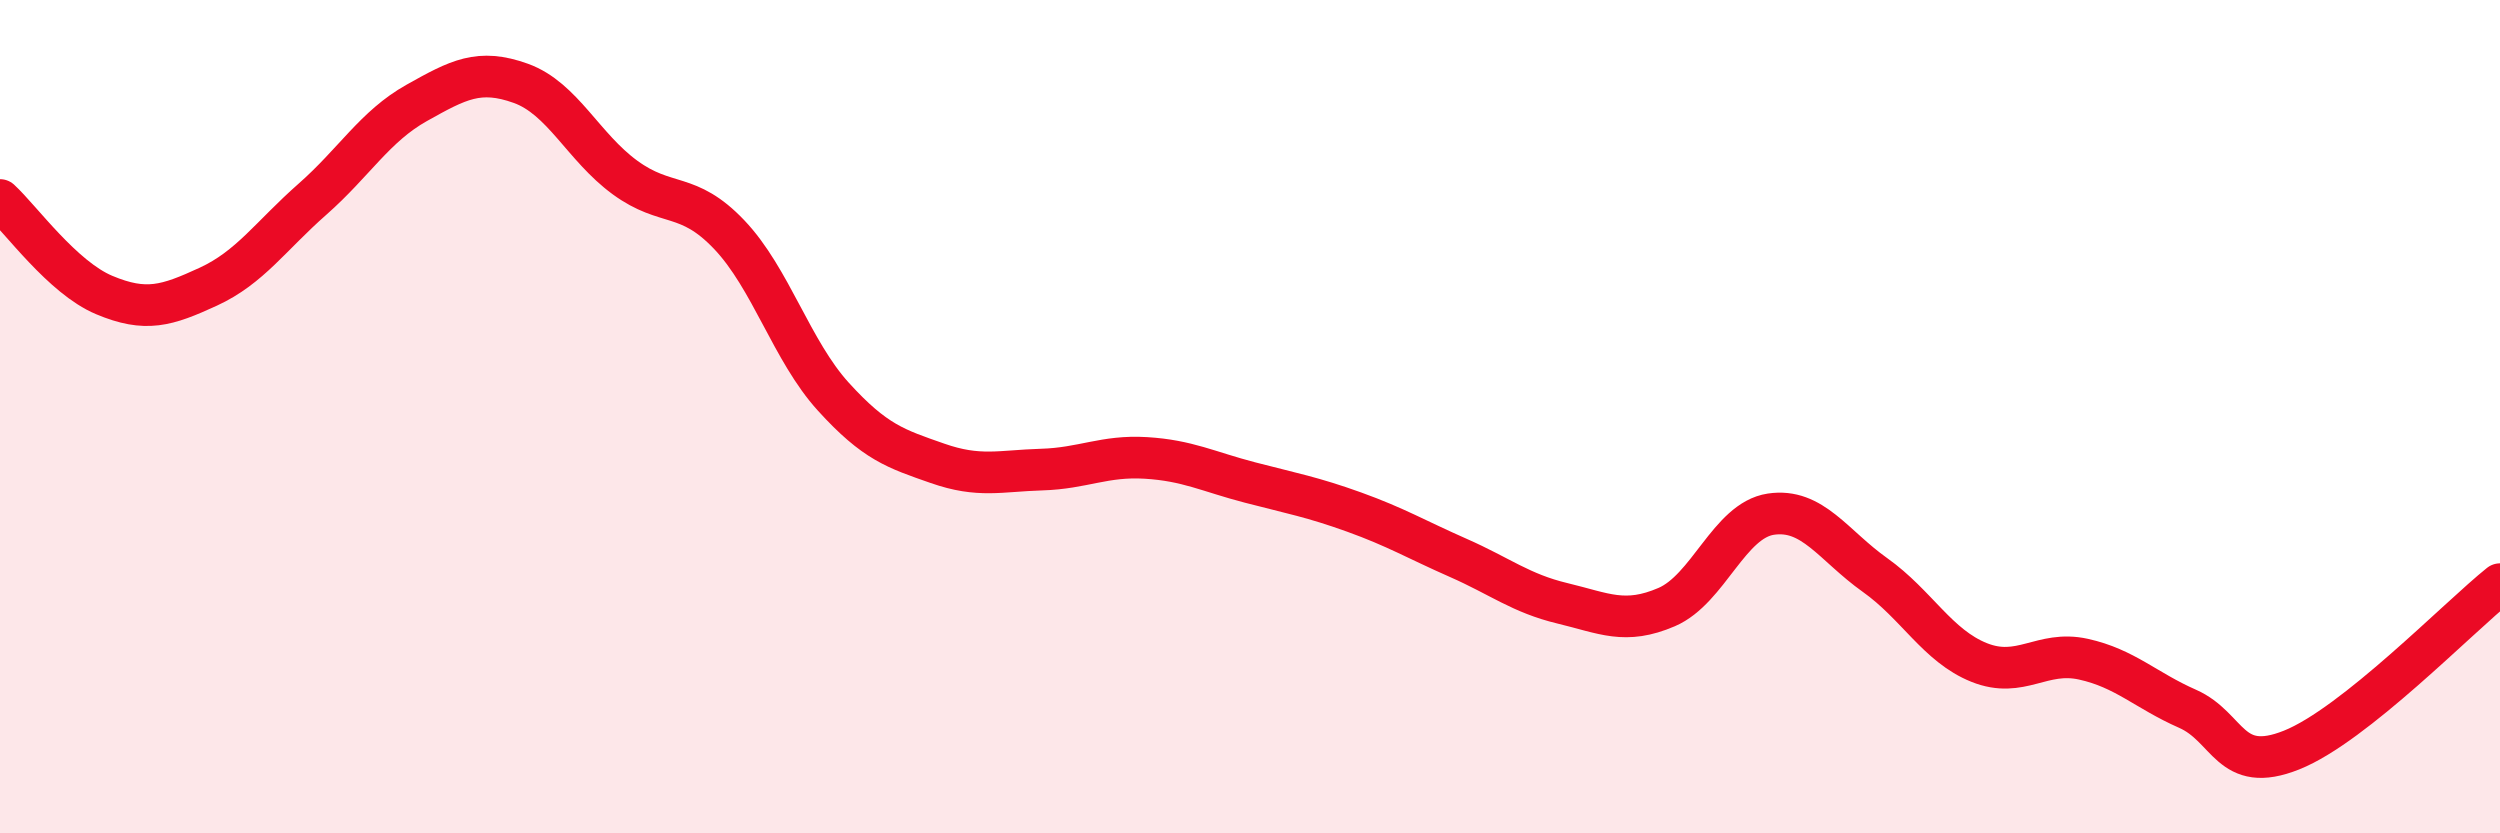
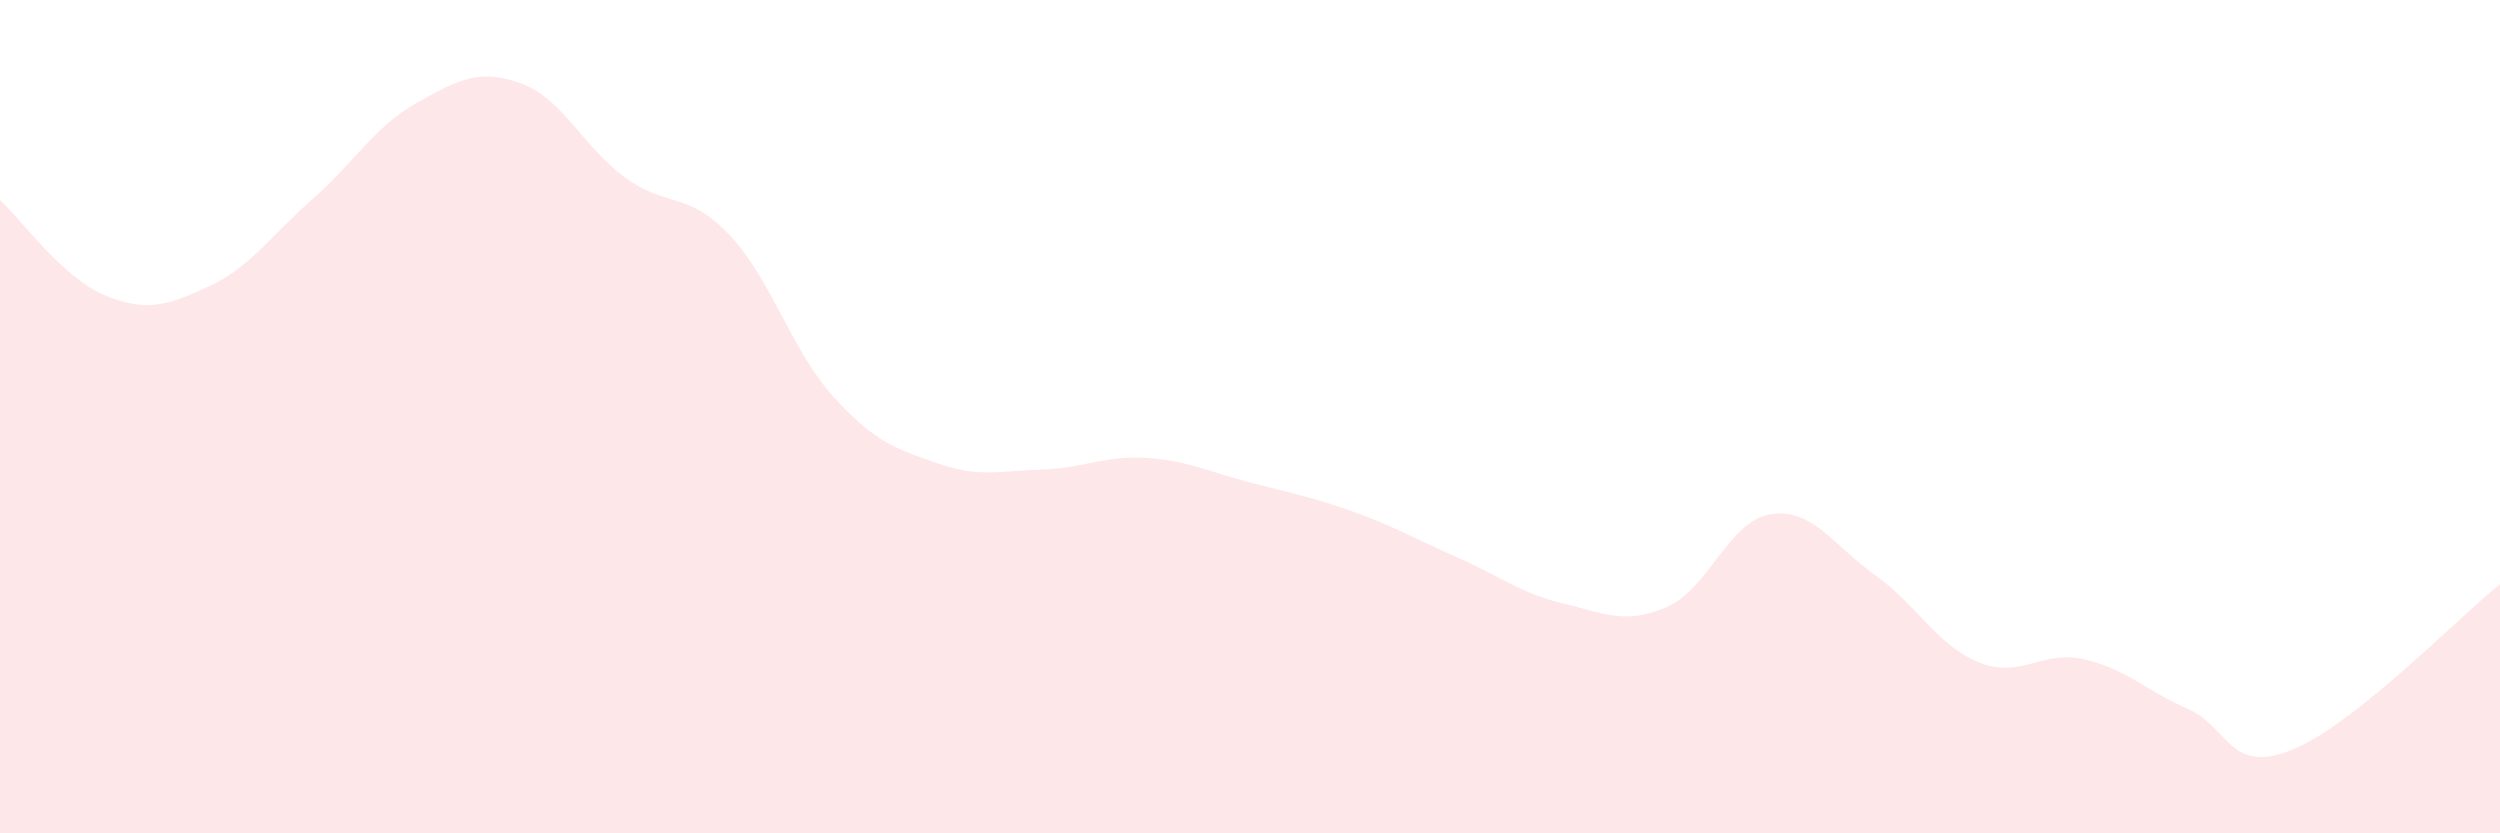
<svg xmlns="http://www.w3.org/2000/svg" width="60" height="20" viewBox="0 0 60 20">
  <path d="M 0,4.8 C 0.5,5.26 1.5,6.66 2.5,7.08 C 3.5,7.5 4,7.34 5,6.88 C 6,6.42 6.5,5.66 7.5,4.78 C 8.5,3.9 9,3.03 10,2.47 C 11,1.91 11.5,1.64 12.5,2 C 13.5,2.36 14,3.53 15,4.26 C 16,4.99 16.5,4.58 17.5,5.63 C 18.5,6.68 19,8.42 20,9.52 C 21,10.62 21.5,10.77 22.5,11.12 C 23.5,11.47 24,11.3 25,11.27 C 26,11.24 26.5,10.93 27.5,10.99 C 28.5,11.05 29,11.32 30,11.58 C 31,11.84 31.5,11.93 32.5,12.29 C 33.5,12.65 34,12.95 35,13.39 C 36,13.83 36.5,14.24 37.5,14.48 C 38.5,14.72 39,15 40,14.57 C 41,14.14 41.5,12.49 42.5,12.34 C 43.5,12.19 44,13.09 45,13.8 C 46,14.51 46.5,15.5 47.5,15.9 C 48.5,16.3 49,15.6 50,15.82 C 51,16.04 51.5,16.57 52.5,17.01 C 53.5,17.45 53.5,18.6 55,18 C 56.5,17.4 59,14.82 60,14.02L60 20L0 20Z" fill="#EB0A25" opacity="0.1" stroke-linecap="round" stroke-linejoin="round" />
-   <path d="M 0,4.8 C 0.5,5.26 1.5,6.66 2.5,7.08 C 3.5,7.5 4,7.34 5,6.88 C 6,6.42 6.5,5.66 7.5,4.78 C 8.5,3.9 9,3.03 10,2.47 C 11,1.91 11.5,1.64 12.5,2 C 13.5,2.36 14,3.53 15,4.26 C 16,4.99 16.5,4.58 17.5,5.63 C 18.5,6.68 19,8.42 20,9.52 C 21,10.62 21.5,10.77 22.5,11.12 C 23.5,11.47 24,11.3 25,11.27 C 26,11.24 26.5,10.93 27.5,10.99 C 28.5,11.05 29,11.32 30,11.58 C 31,11.84 31.5,11.93 32.5,12.29 C 33.5,12.65 34,12.95 35,13.39 C 36,13.83 36.5,14.24 37.5,14.48 C 38.5,14.72 39,15 40,14.57 C 41,14.14 41.5,12.49 42.5,12.34 C 43.5,12.19 44,13.09 45,13.8 C 46,14.51 46.5,15.5 47.5,15.9 C 48.5,16.3 49,15.6 50,15.82 C 51,16.04 51.5,16.57 52.5,17.01 C 53.5,17.45 53.5,18.6 55,18 C 56.5,17.4 59,14.82 60,14.02" stroke="#EB0A25" stroke-width="1" fill="none" stroke-linecap="round" stroke-linejoin="round" />
</svg>